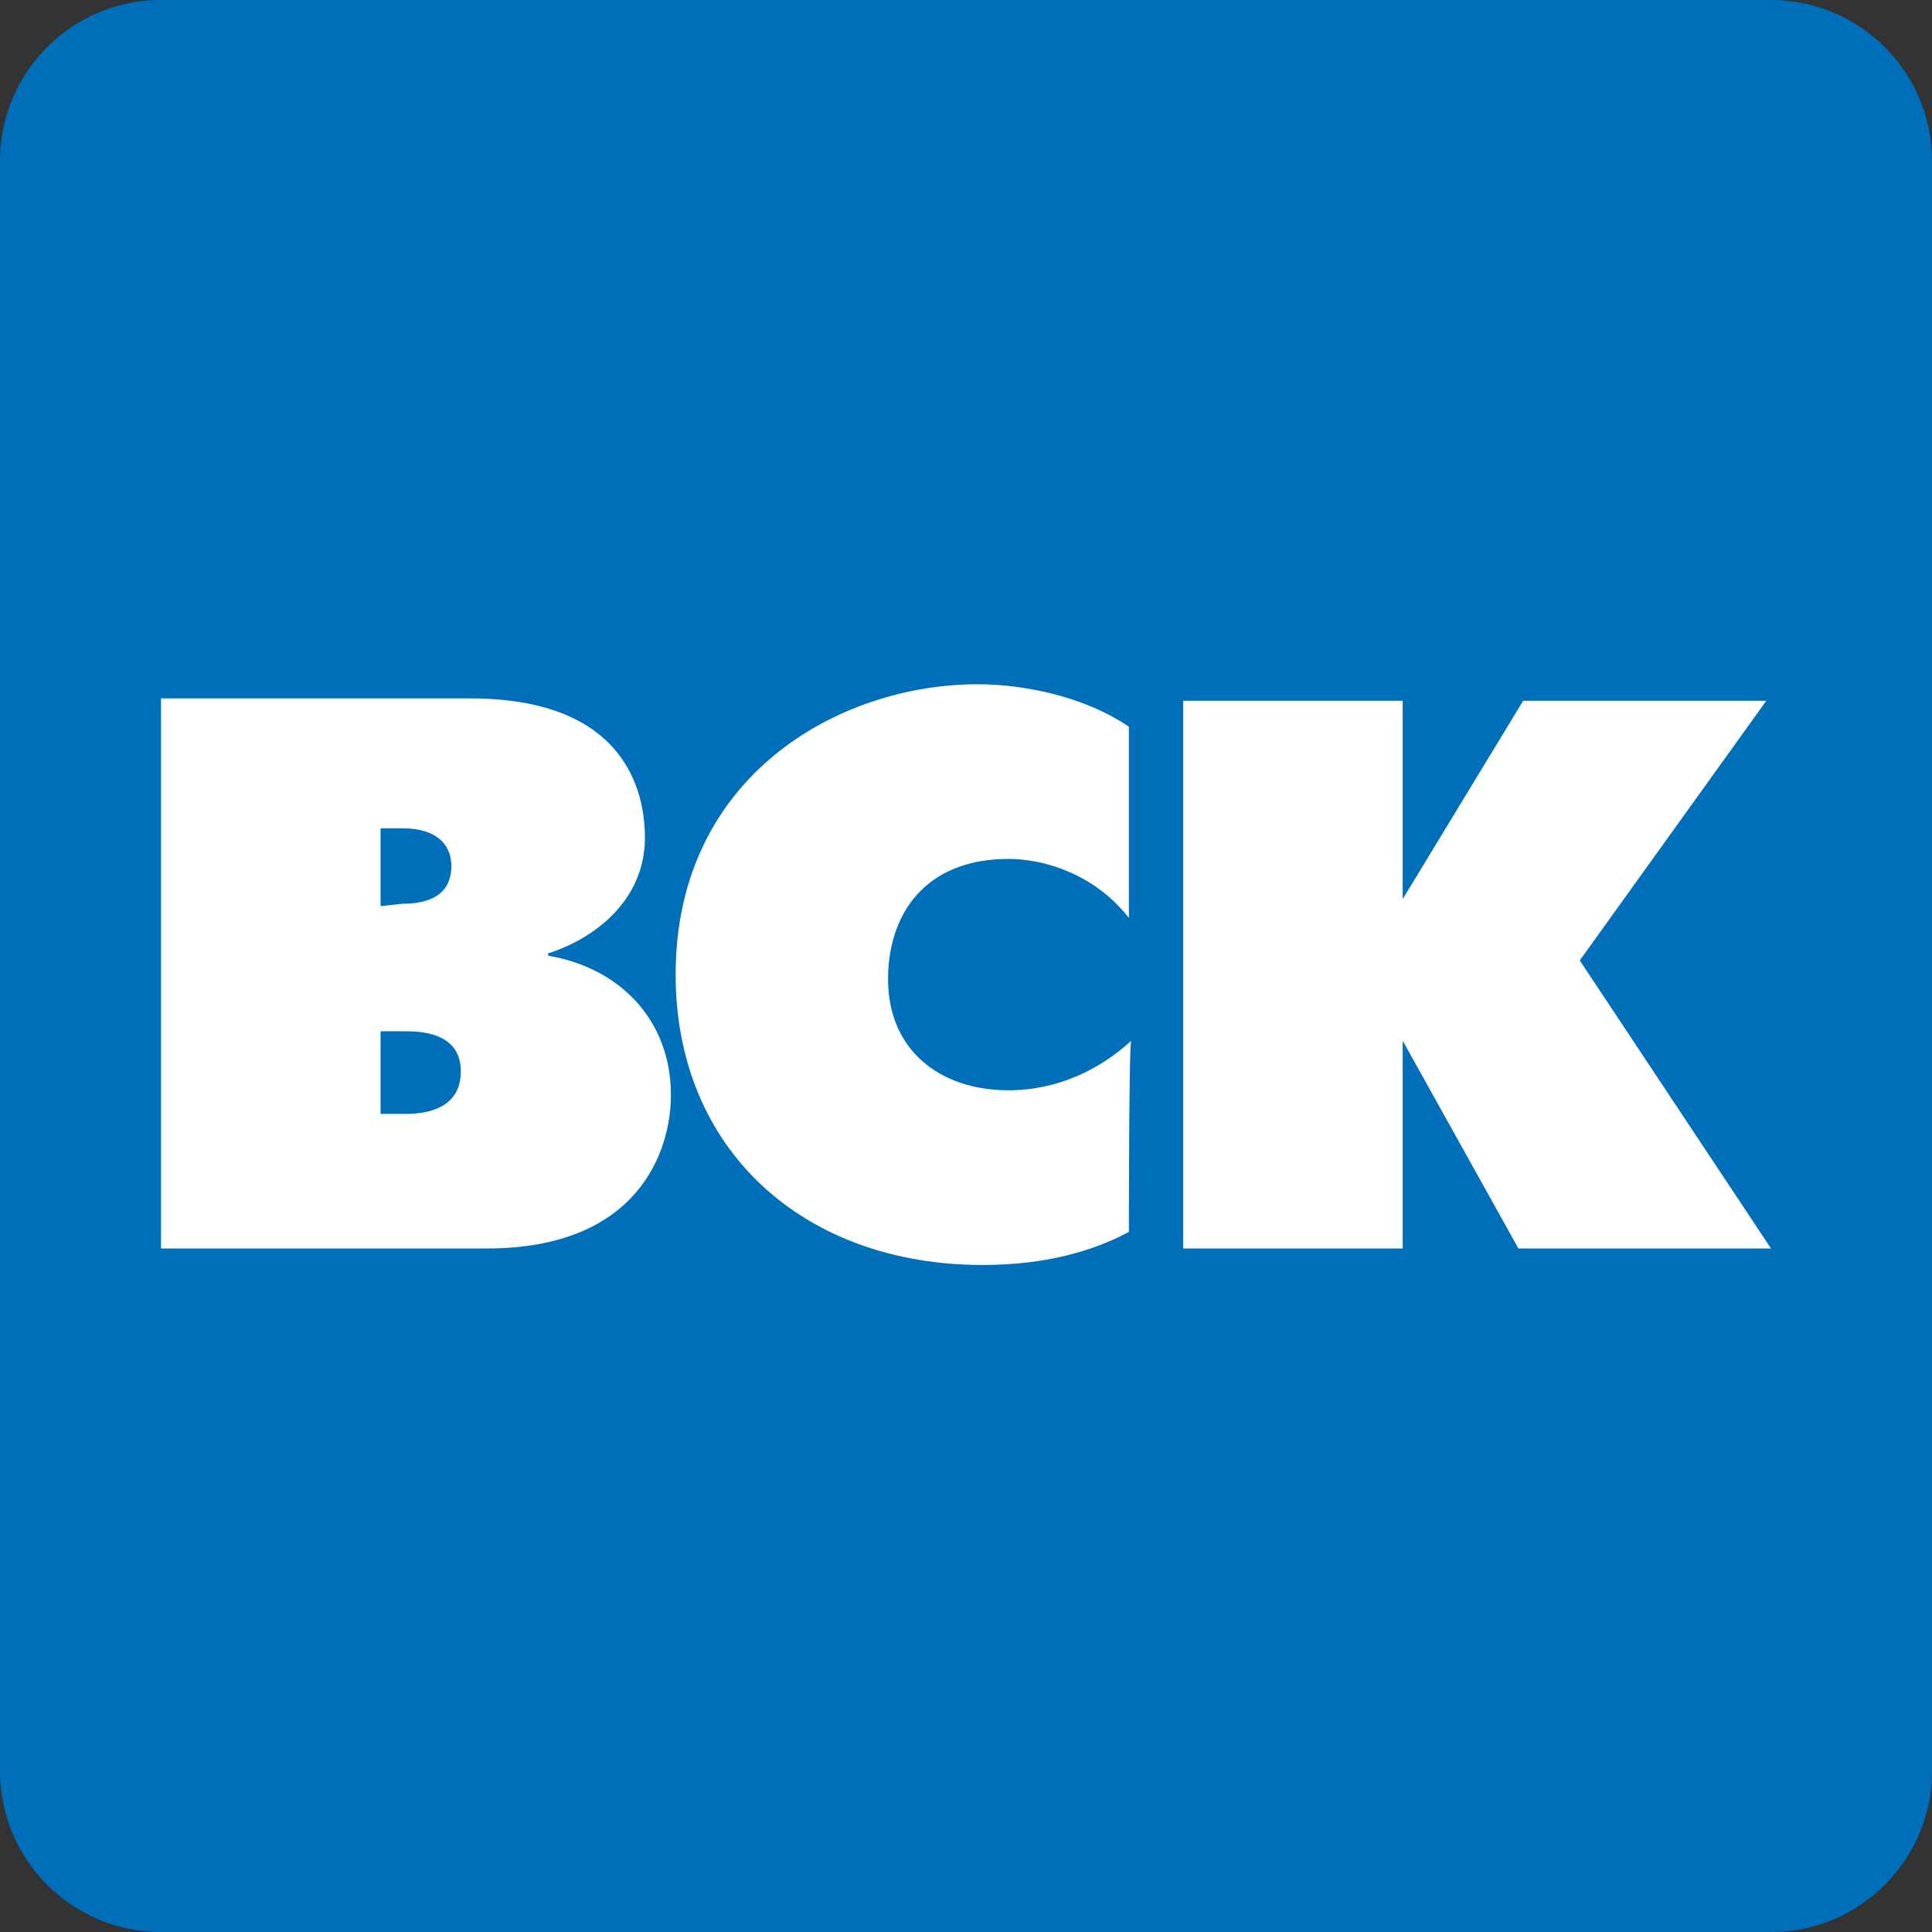
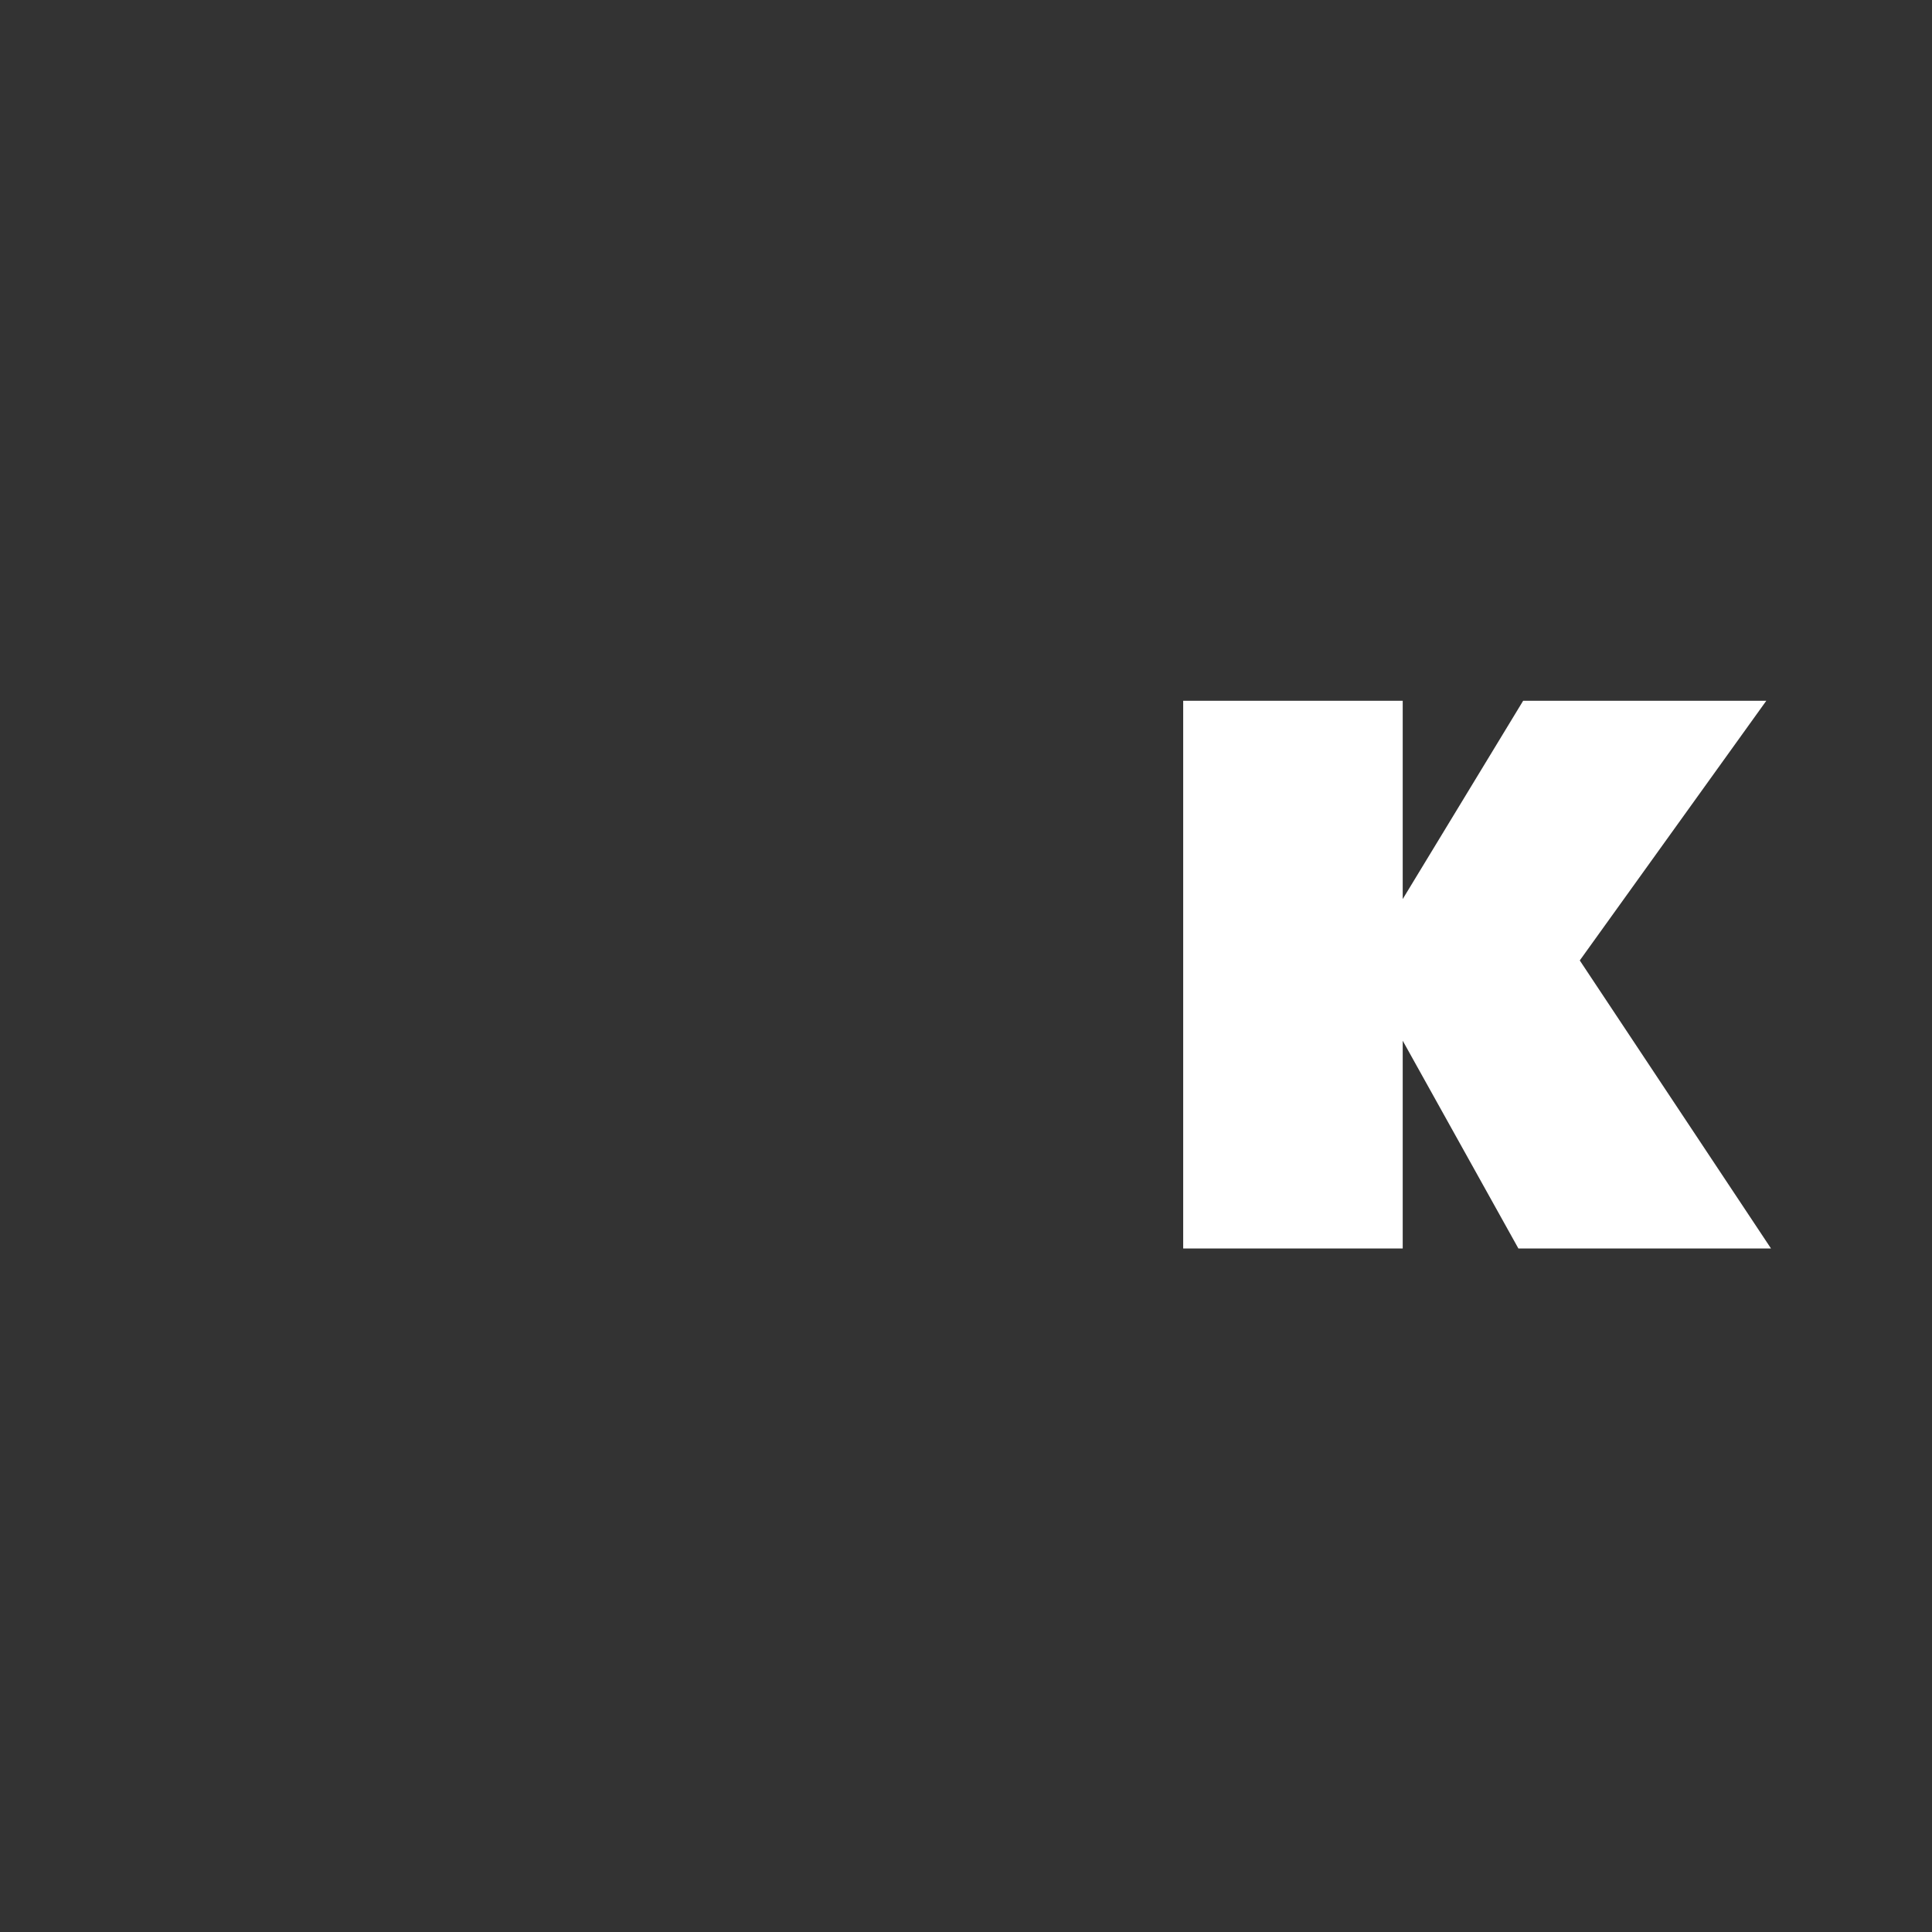
<svg xmlns="http://www.w3.org/2000/svg" width="48" height="48" viewBox="0 0 48 48" fill="none">
  <rect x="0" y="0" width="48" height="48" fill="#333333" stroke="none" />
-   <path d="M0 4C0 1.791 1.791 0 4 0H44C46.209 0 48 1.791 48 4V44C48 46.209 46.209 48 44 48H4C1.791 48 0 46.209 0 44V4Z" fill="#006FBA" />
  <path d="M29.396 17.411H34.85V22.337L37.842 17.411H43.883L39.249 23.862L44 31.018H37.724L34.85 25.856V31.018H29.396V17.411Z" fill="white" />
-   <path d="M28.047 30.607C27.167 31.076 25.994 31.428 24.411 31.428C19.953 31.428 16.786 28.554 16.786 24.214C16.786 19.287 20.833 17 24.293 17C25.408 17 26.933 17.293 28.047 18.056V22.806C27.226 21.751 25.994 21.34 25.056 21.34C23.003 21.34 22.064 22.689 22.064 24.331C22.064 26.091 23.355 27.088 25.056 27.088C26.287 27.088 27.343 26.56 28.106 25.856C28.047 25.856 28.047 30.607 28.047 30.607Z" fill="white" />
-   <path d="M9.455 22.513V20.578H9.982C10.921 20.578 11.214 21.047 11.214 21.516C11.214 21.985 10.979 22.455 9.982 22.455L9.455 22.513ZM4 17.352V31.018H12.094C15.848 31.018 16.669 28.613 16.669 27.205C16.669 25.328 15.378 24.038 13.619 23.745V23.686C14.733 23.334 16.023 22.396 16.023 20.812C16.023 19.757 15.613 17.352 11.683 17.352H4ZM9.455 27.674V25.622H10.1C10.628 25.622 11.449 25.739 11.449 26.619C11.449 27.557 10.569 27.674 10.1 27.674H9.455Z" fill="white" />
</svg>